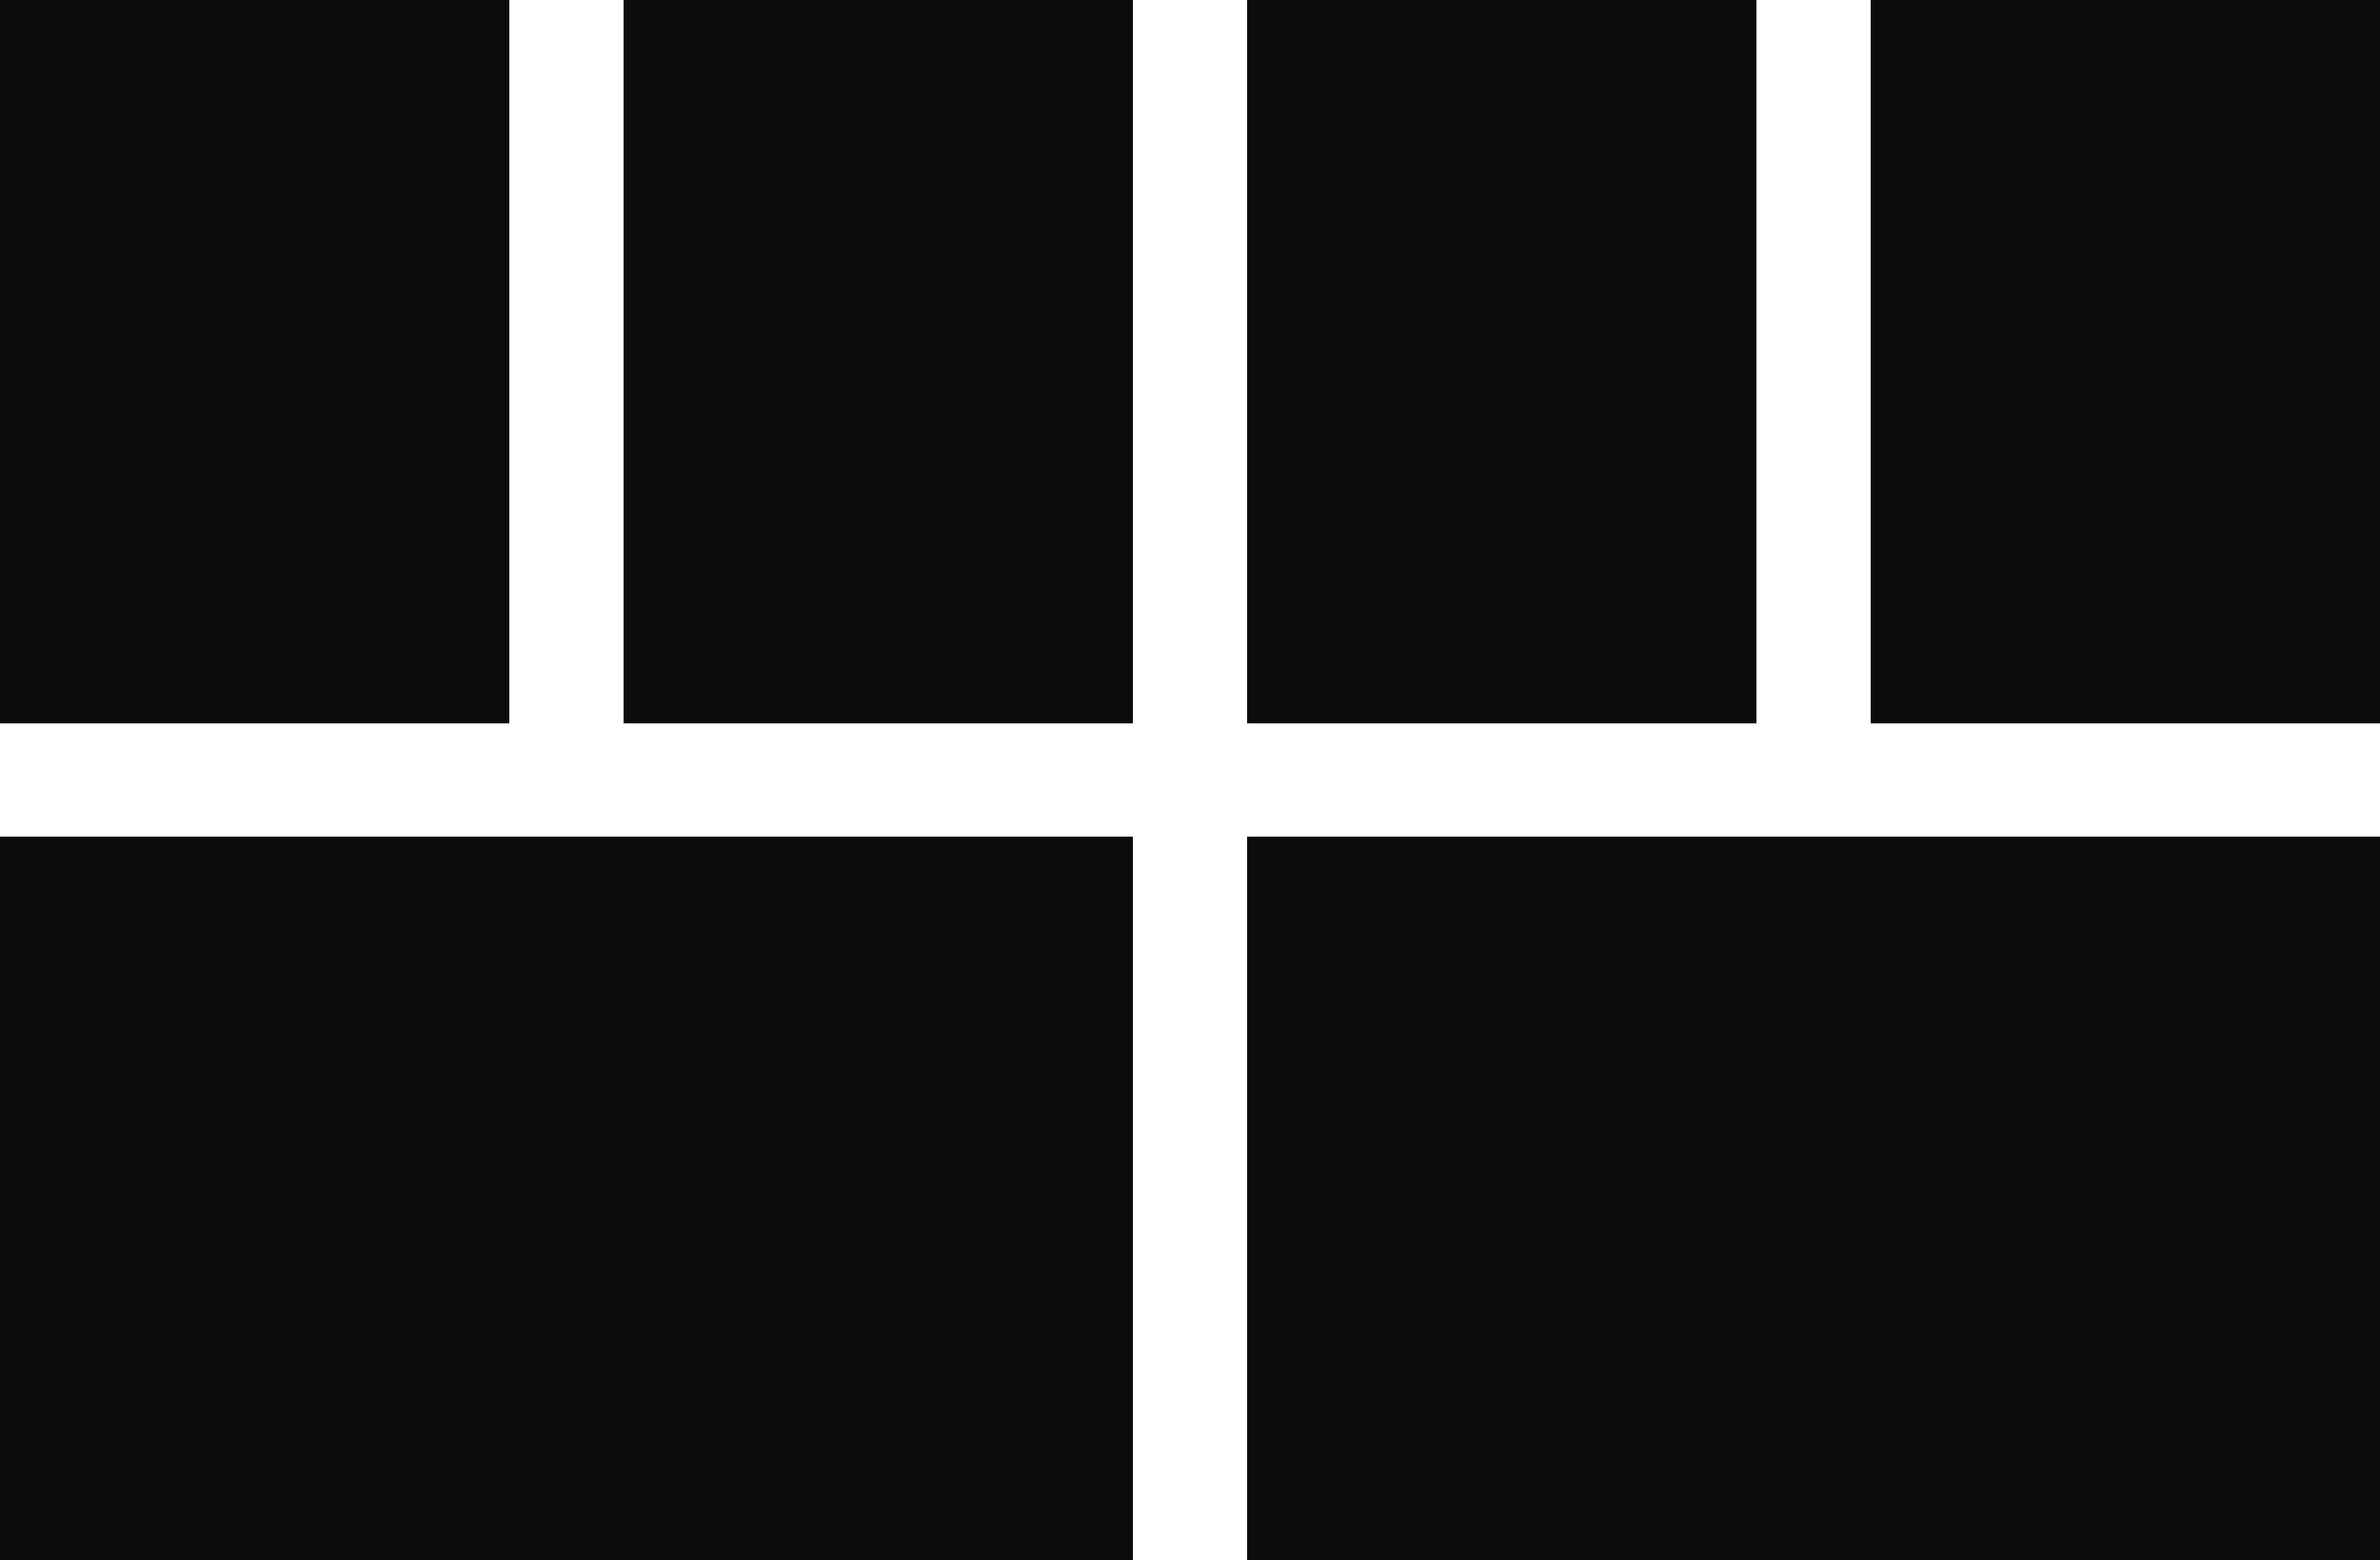
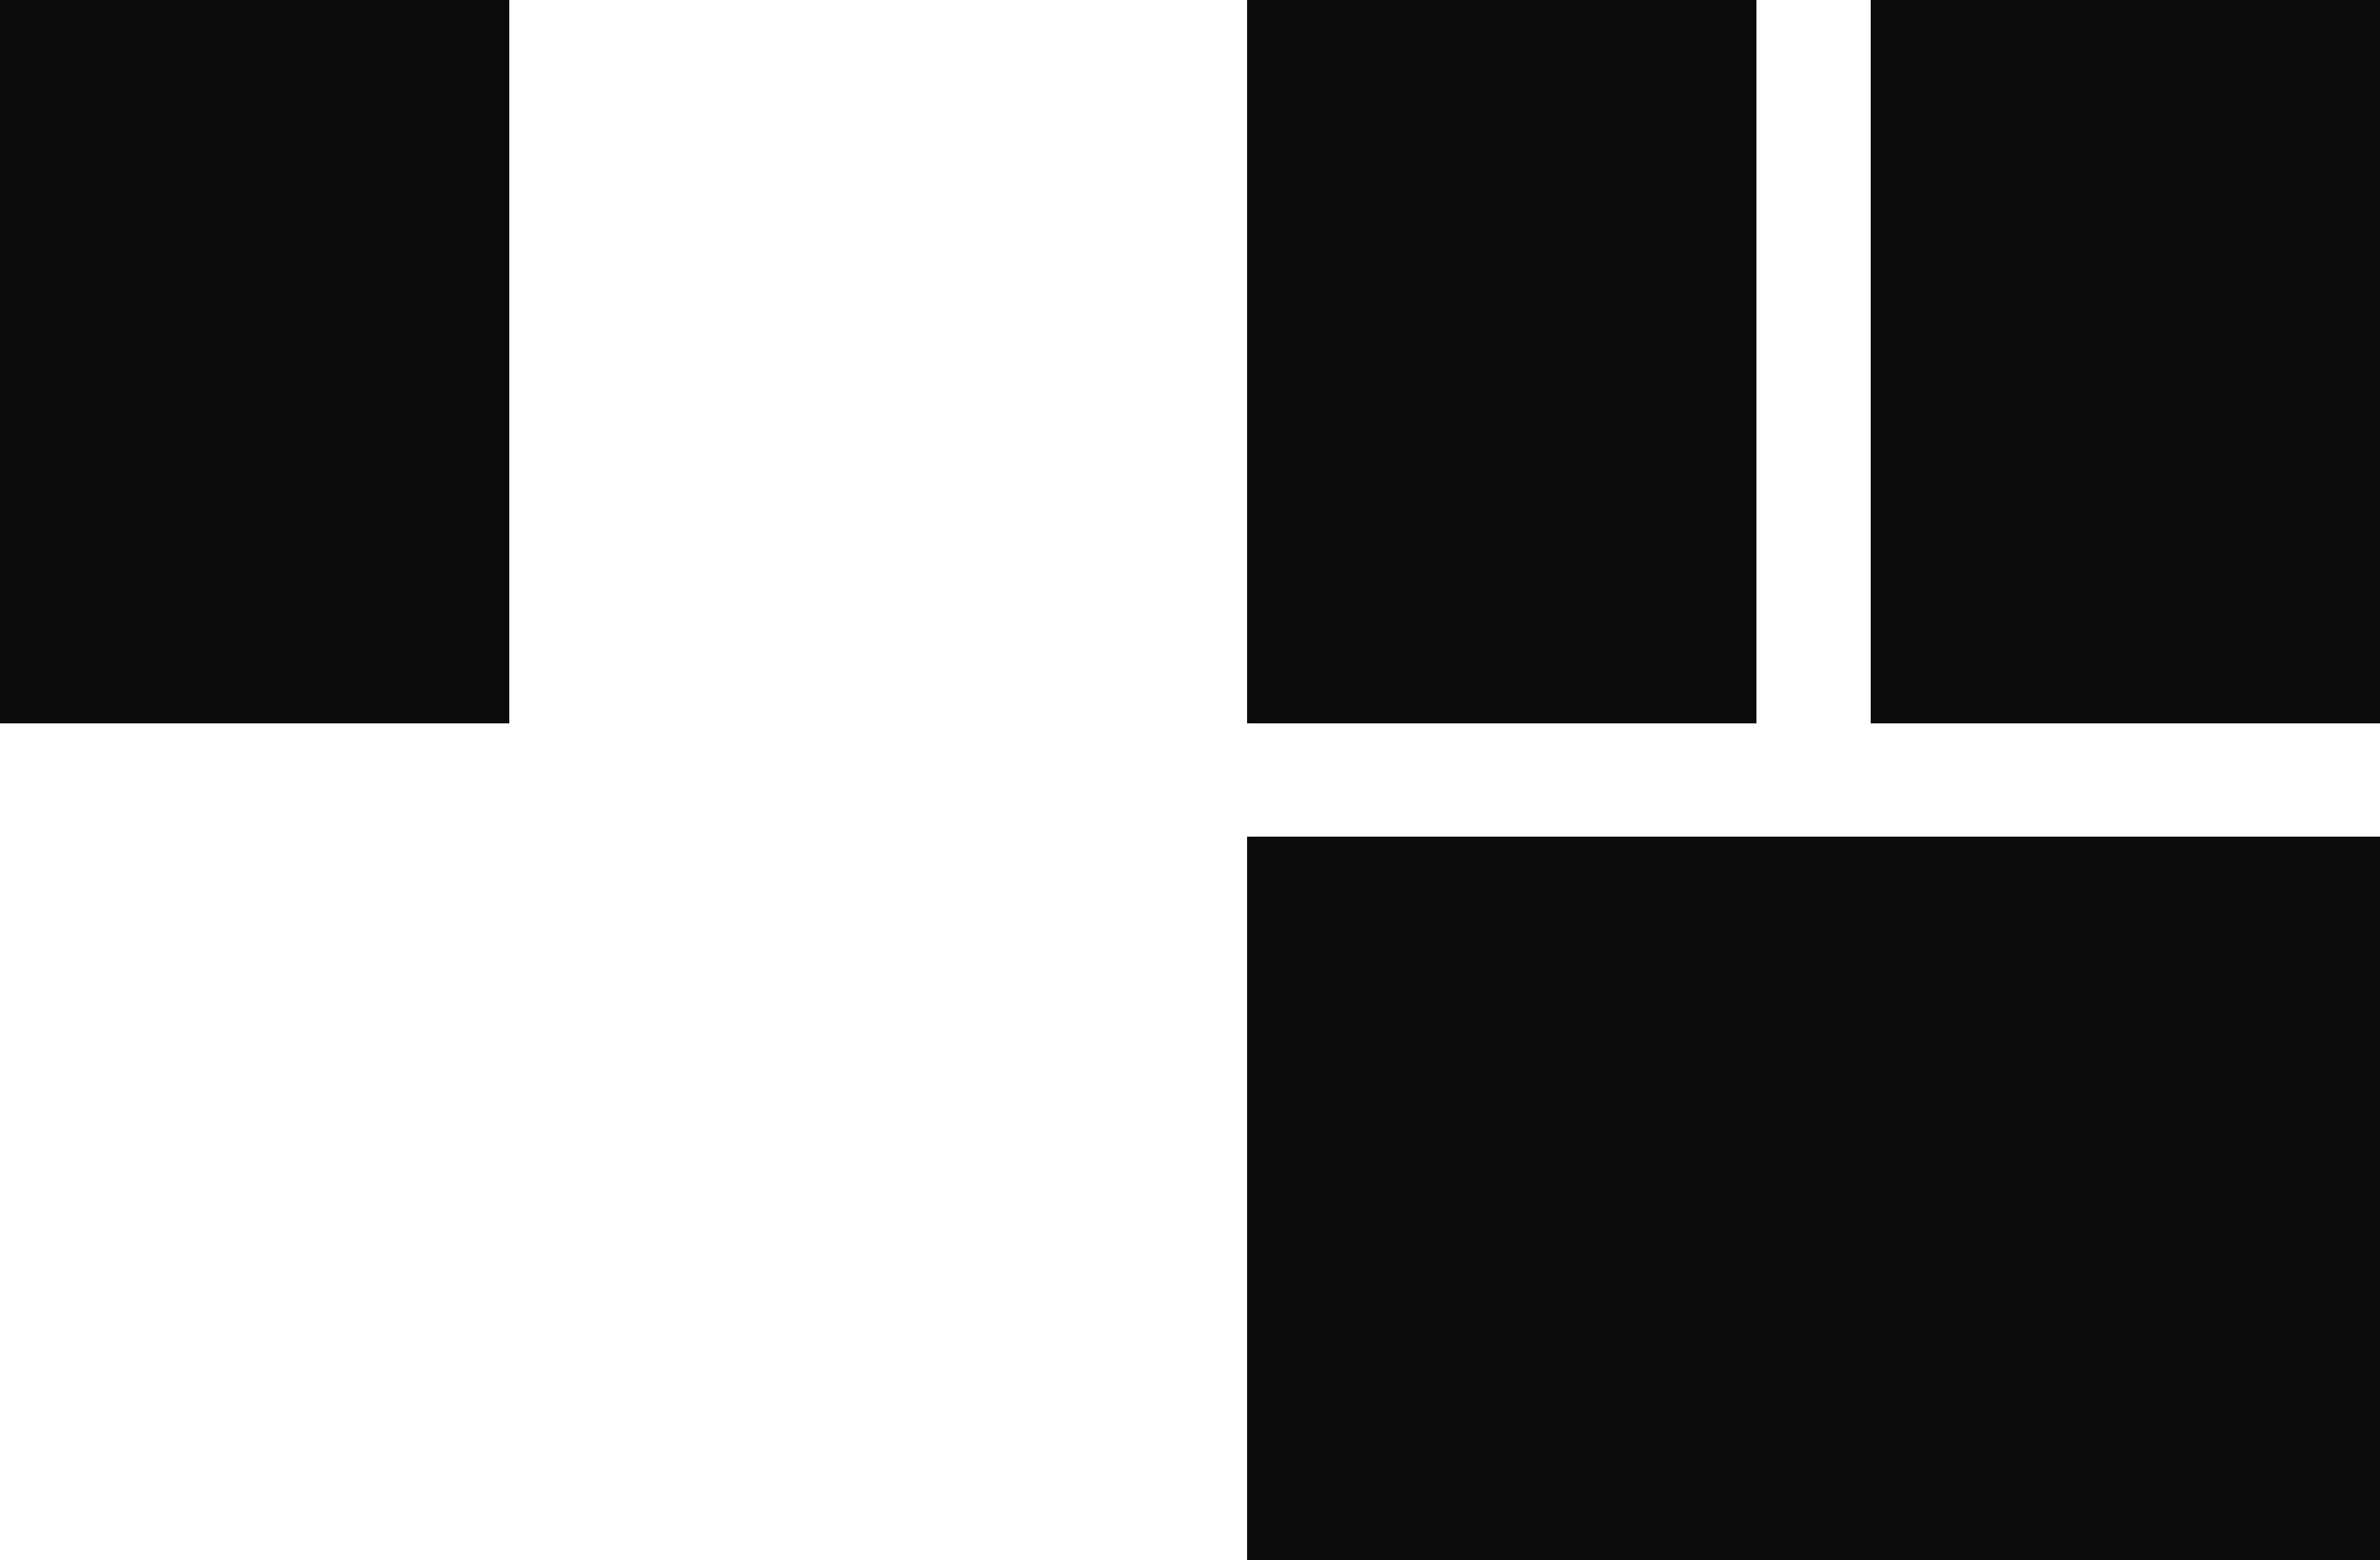
<svg xmlns="http://www.w3.org/2000/svg" id="レイヤー_1" data-name="レイヤー 1" viewBox="0 0 25 16.39">
  <defs>
    <style>.cls-1{opacity:0.95;}</style>
  </defs>
  <title>section_title_logo_en02</title>
  <rect class="cls-1" width="5.35" height="7.6" />
-   <rect class="cls-1" x="6.55" width="5.35" height="7.6" />
  <rect class="cls-1" x="13.1" width="5.35" height="7.6" />
  <rect class="cls-1" x="19.65" width="5.35" height="7.6" />
-   <rect class="cls-1" y="8.79" width="11.9" height="7.6" />
  <rect class="cls-1" x="13.1" y="8.79" width="11.9" height="7.6" />
</svg>